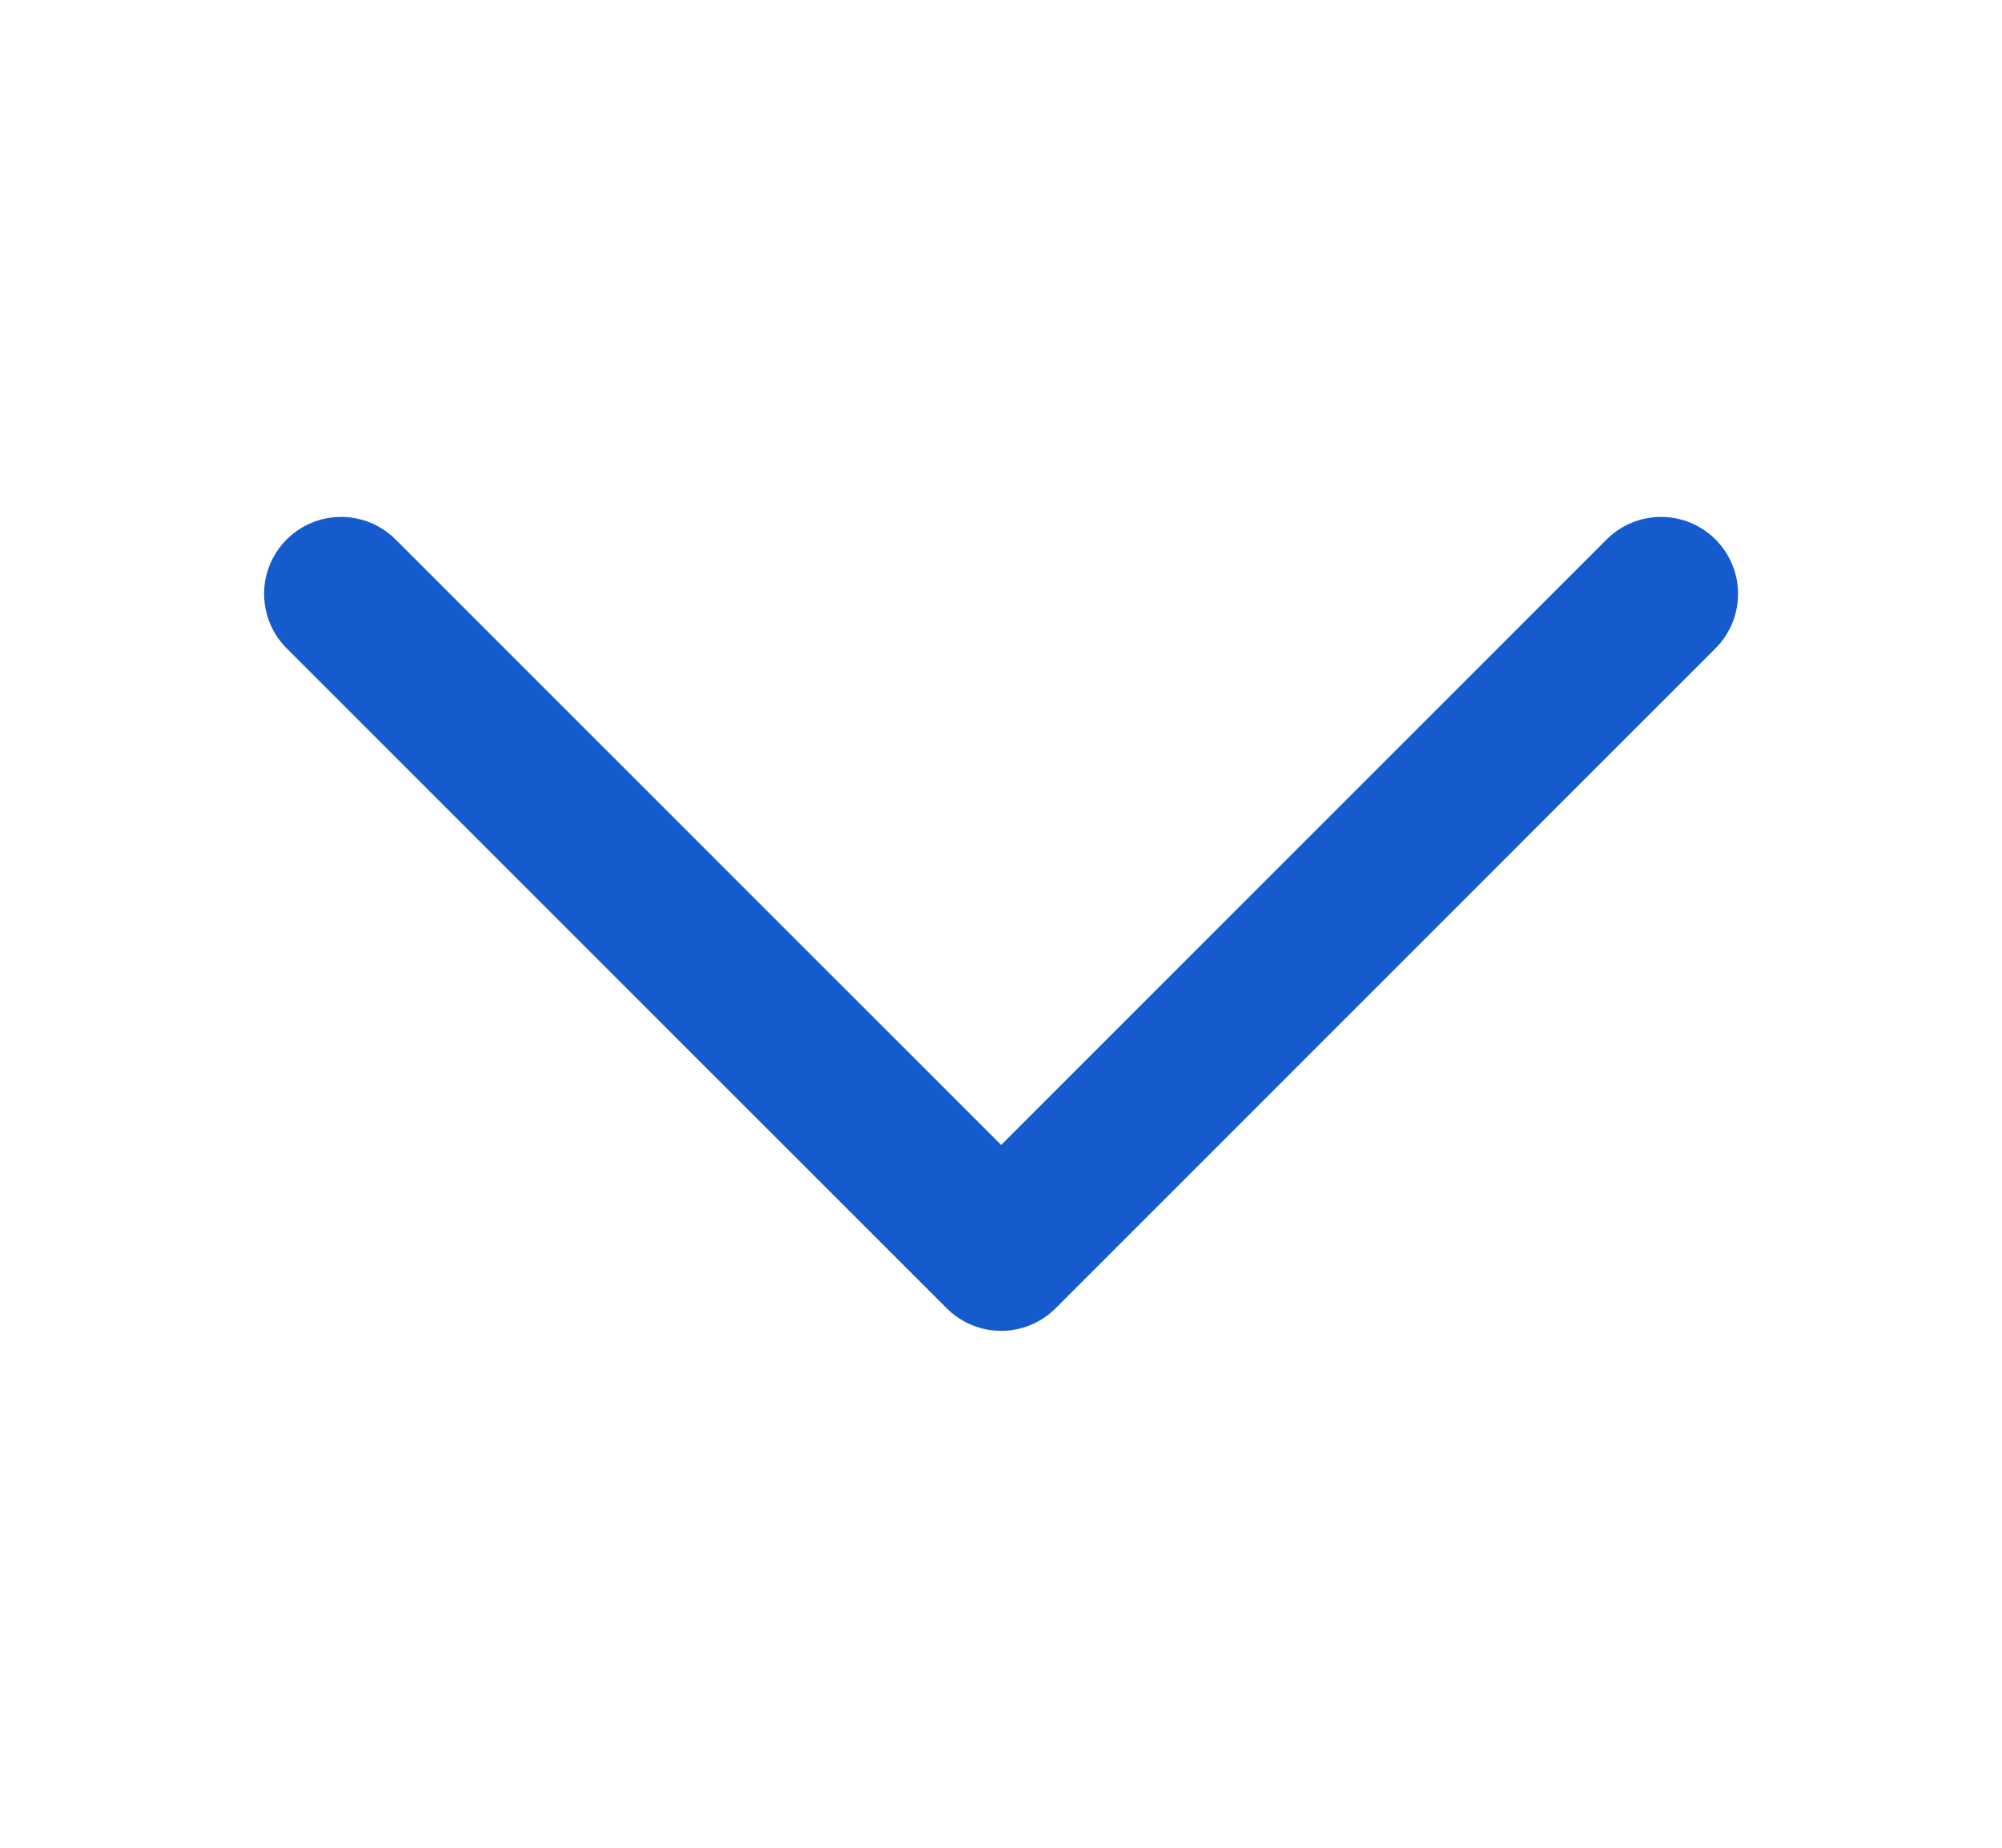
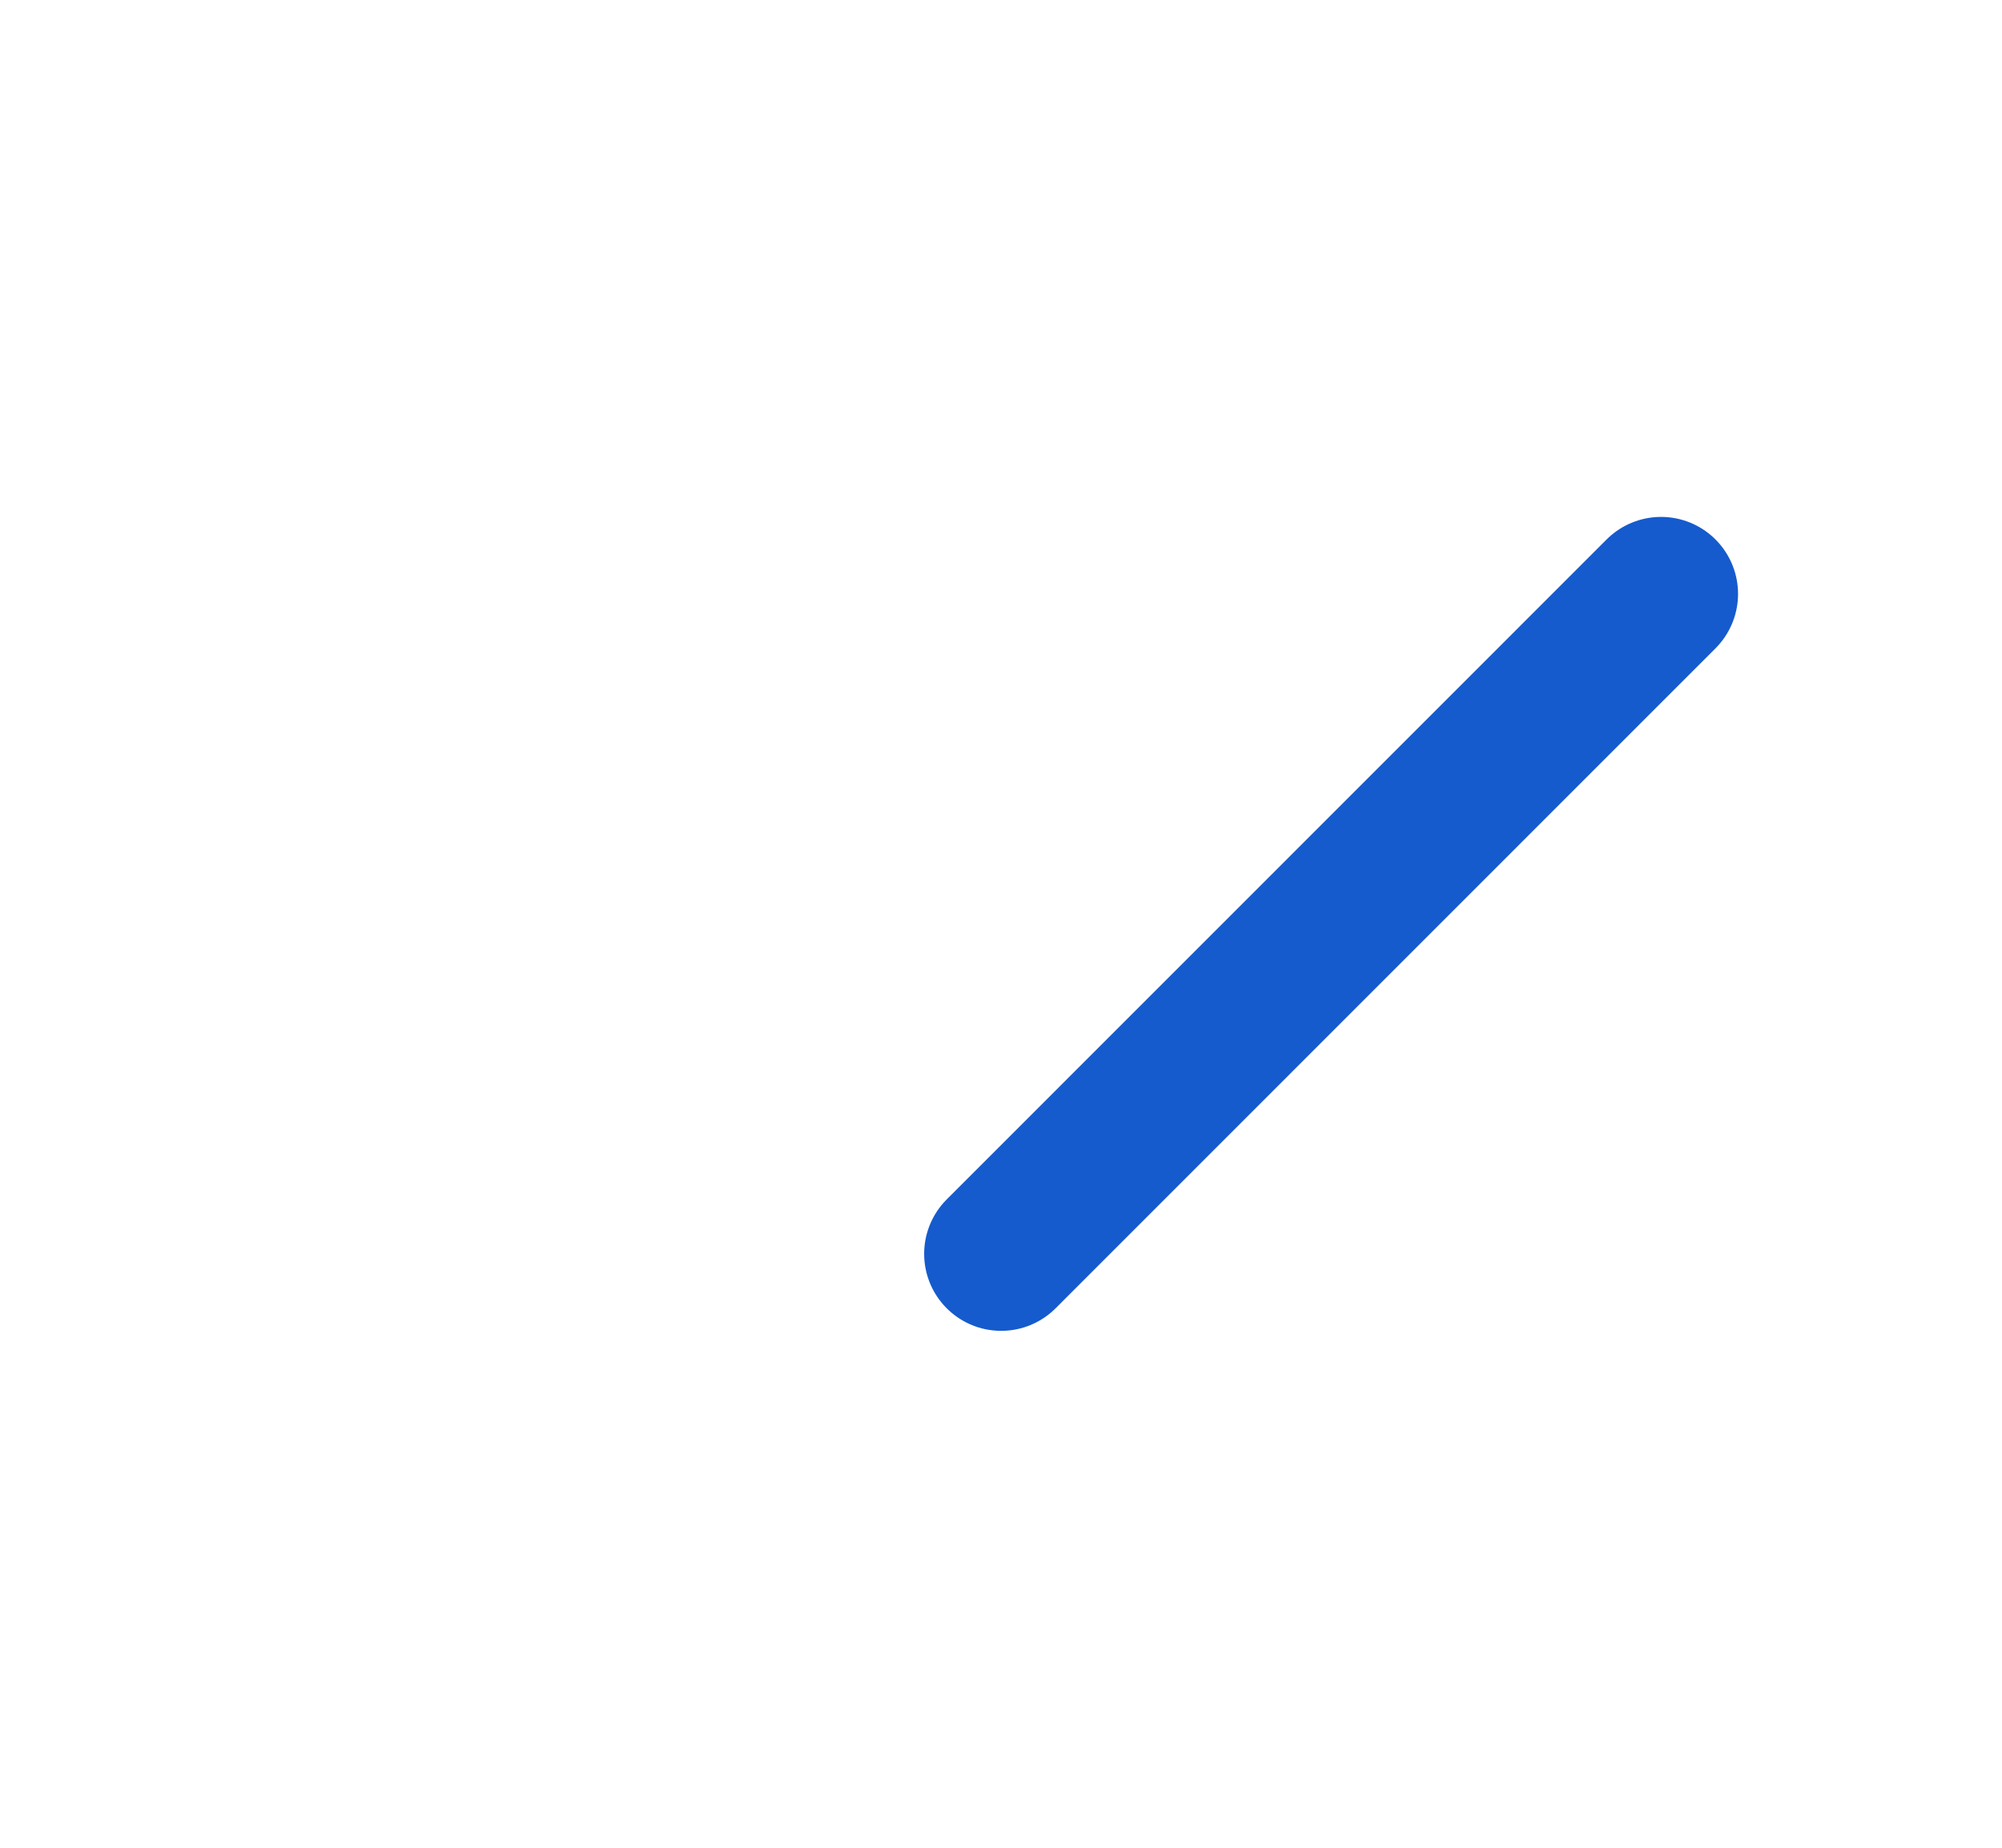
<svg xmlns="http://www.w3.org/2000/svg" width="13" height="12" viewBox="0 0 13 12" fill="none">
-   <path d="M10.786 3.857L6.501 8.143L2.215 3.857" stroke="#155BCD" stroke-linecap="round" stroke-linejoin="round" />
+   <path d="M10.786 3.857L6.501 8.143" stroke="#155BCD" stroke-linecap="round" stroke-linejoin="round" />
</svg>